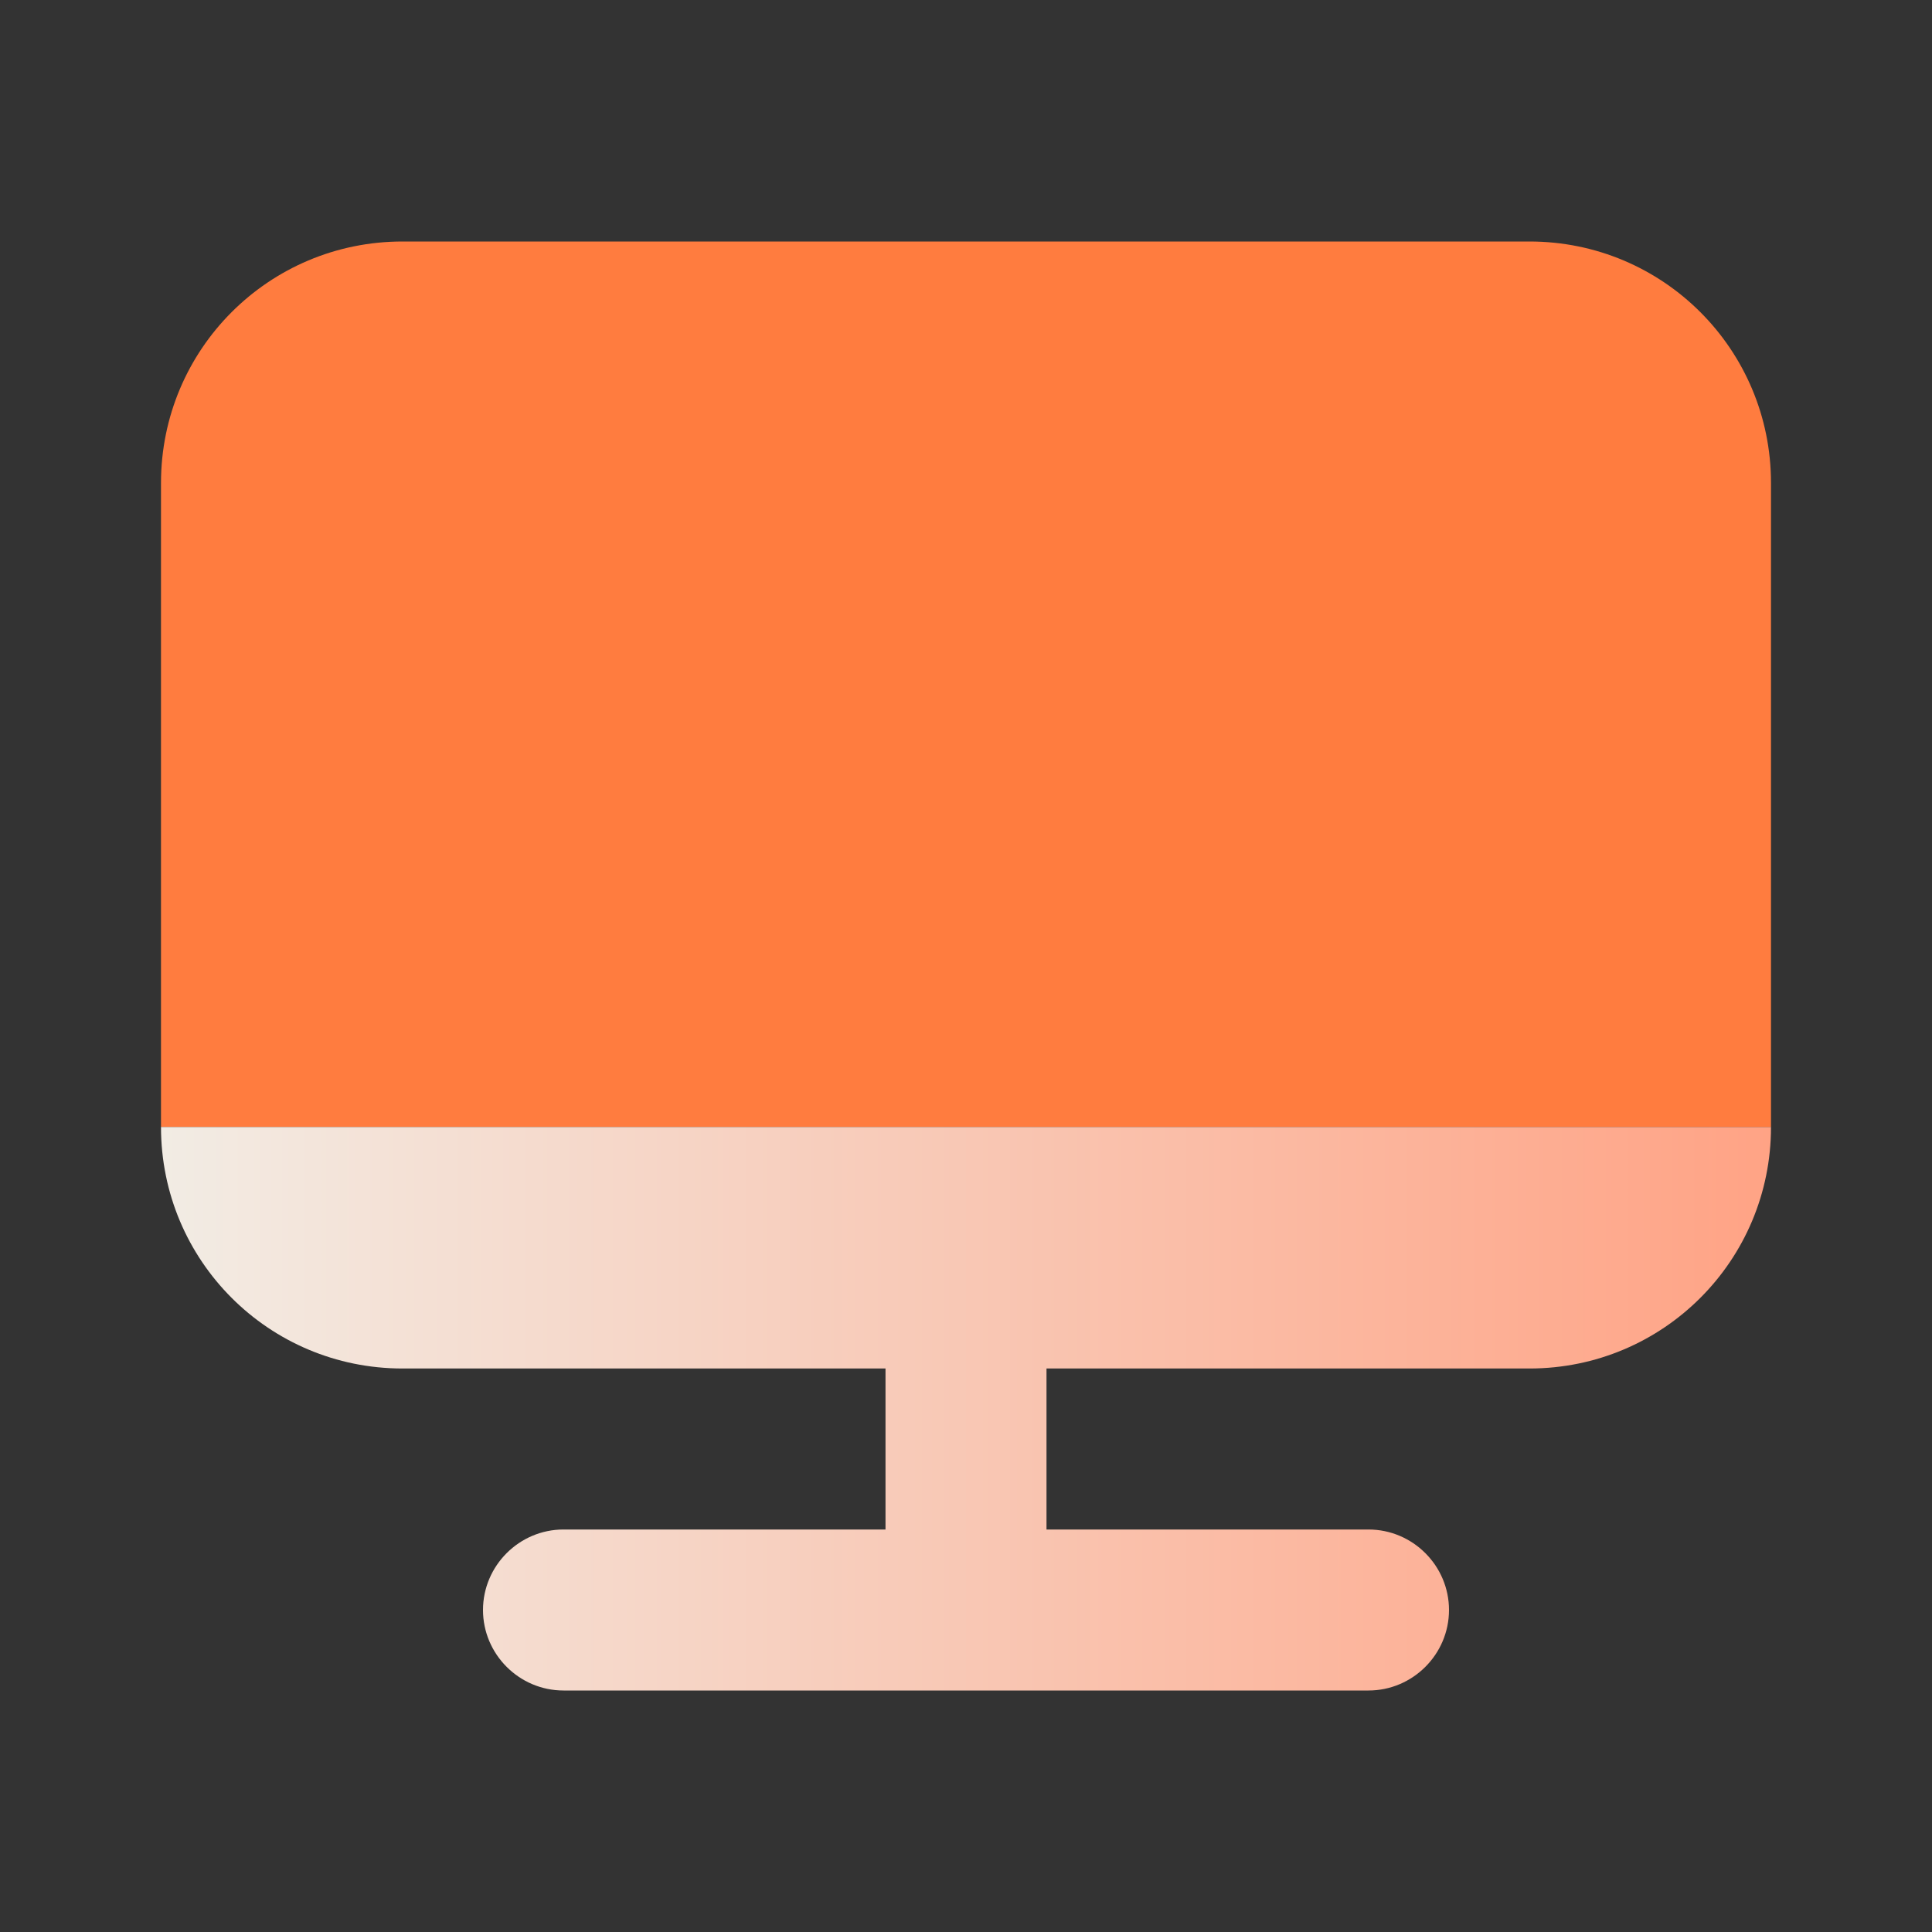
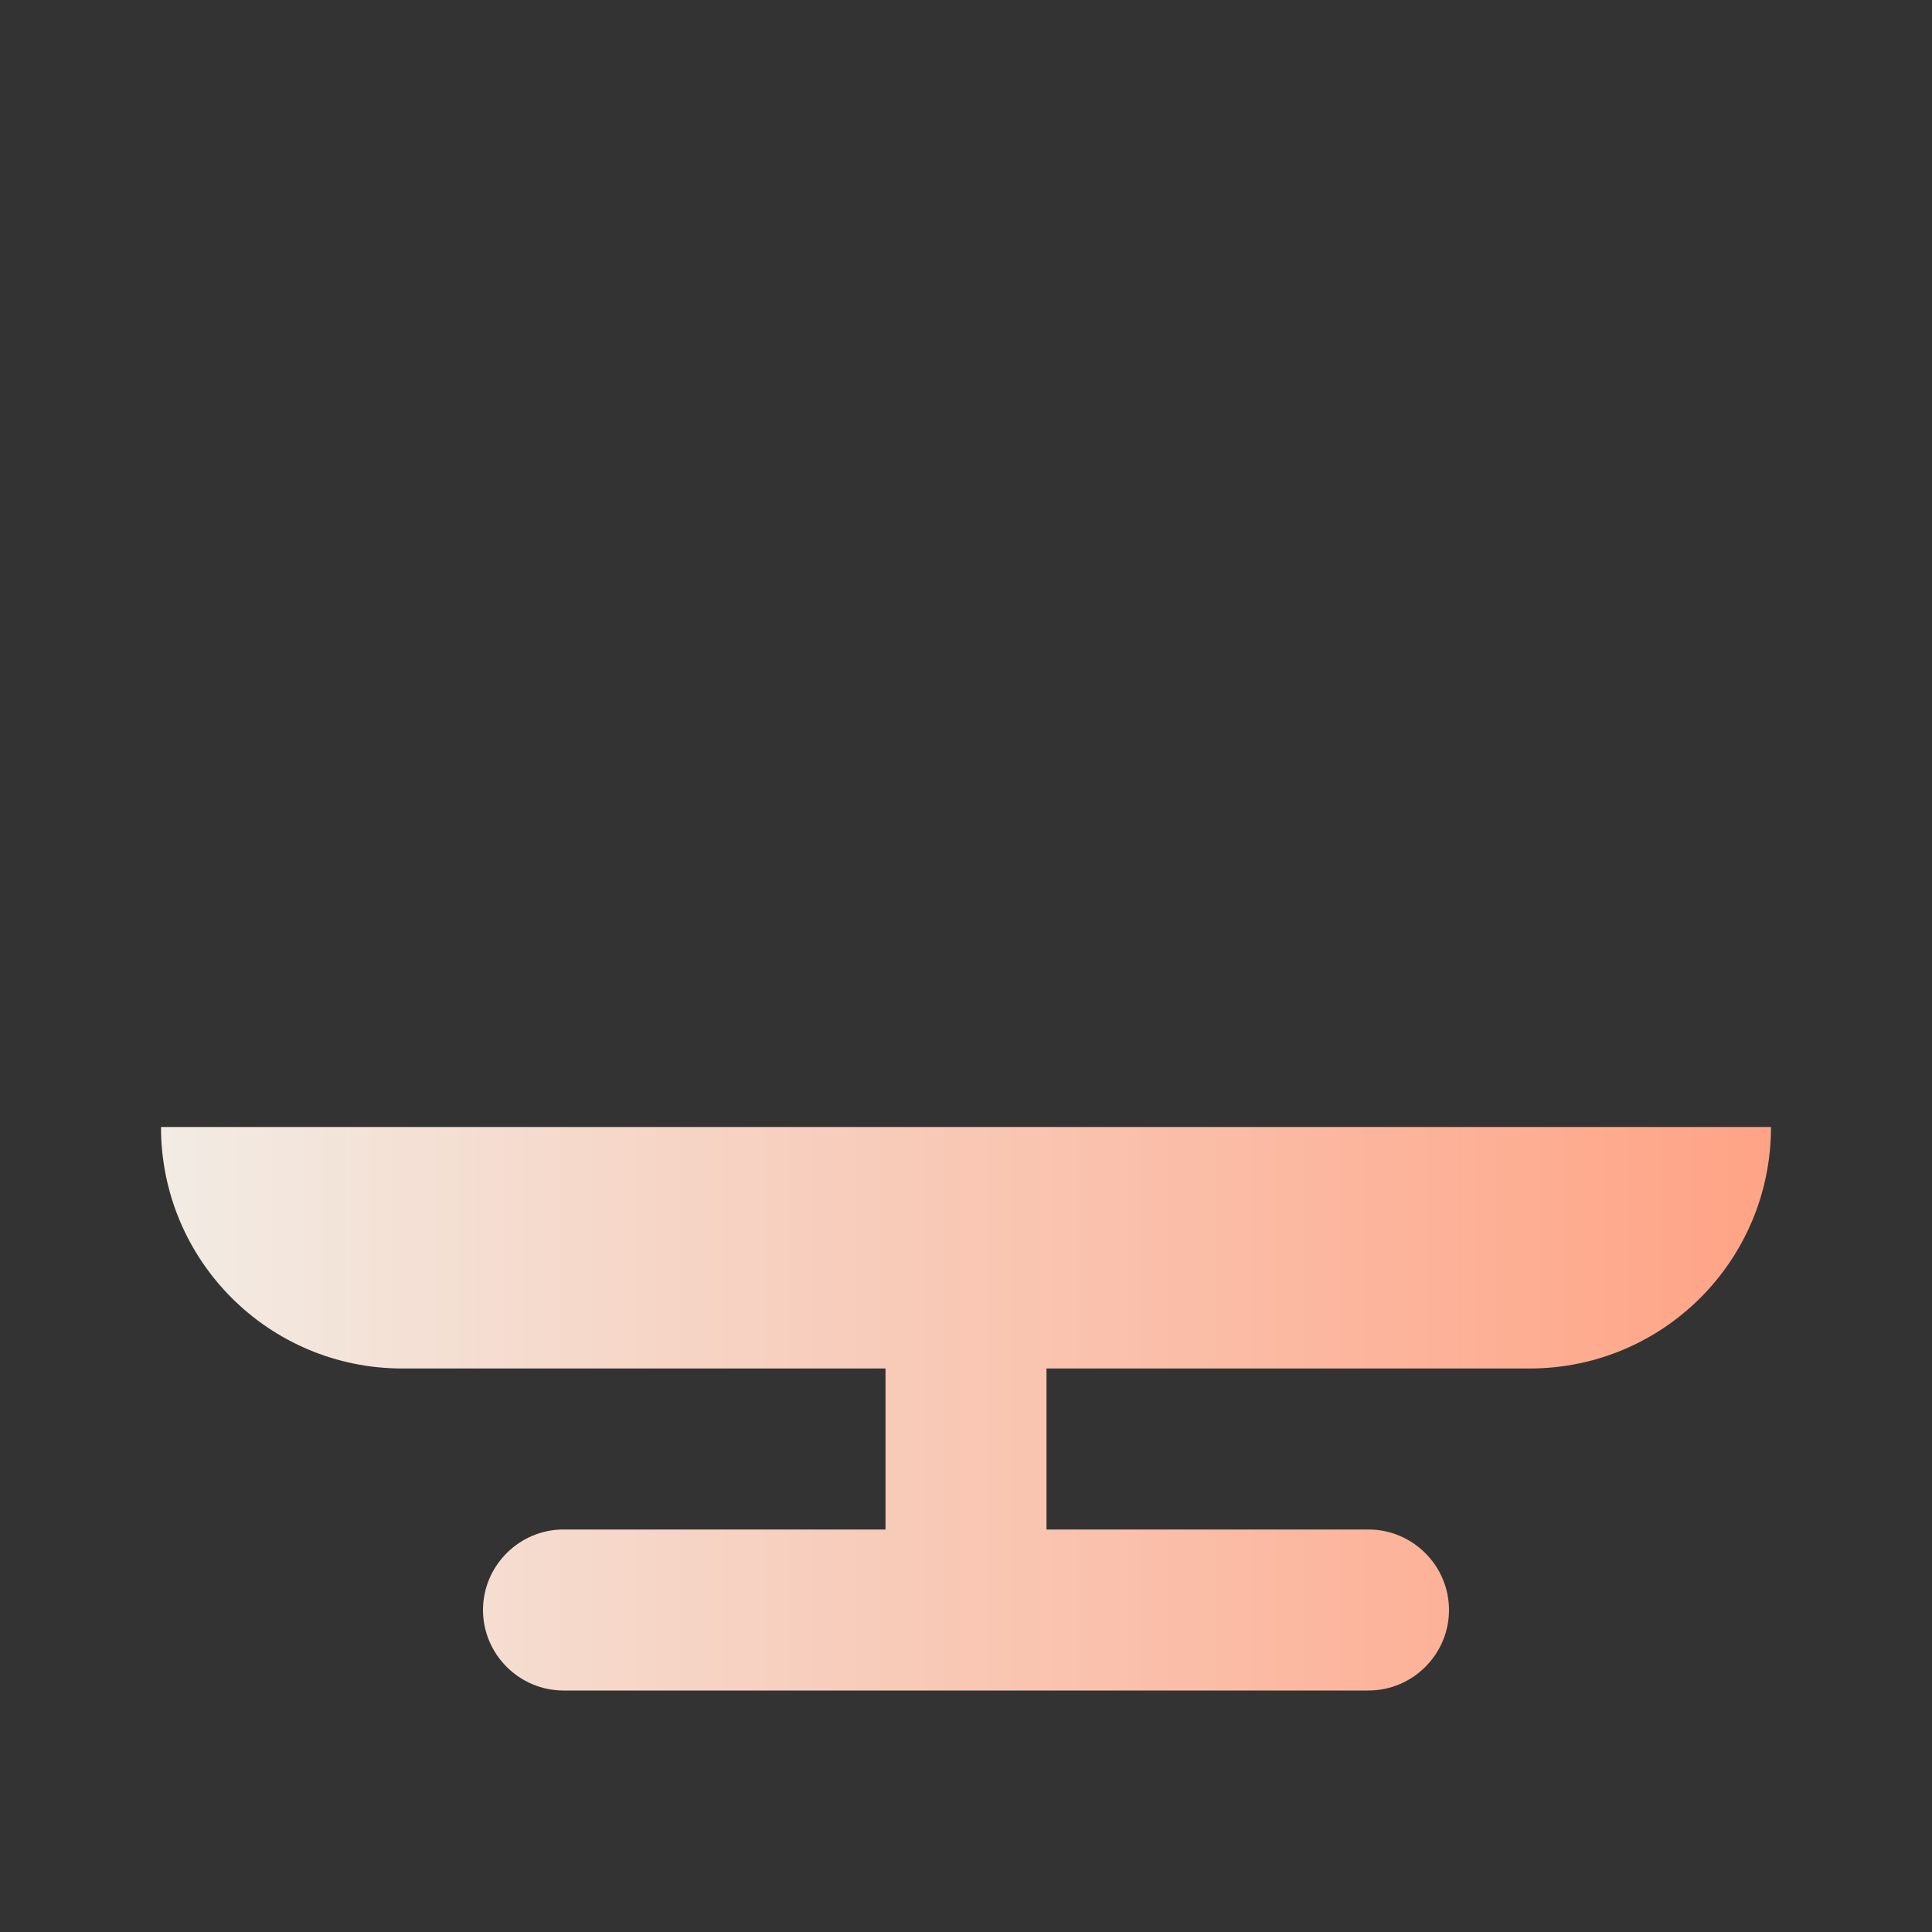
<svg xmlns="http://www.w3.org/2000/svg" width="24" height="24" viewBox="0 0 24 24" fill="none">
  <rect x="0" y="0" width="24" height="24" fill="#333333" stroke="none" />
-   <path d="M19 3H5C3.34 3 2 4.34 2 6V14H22V6C22 4.34 20.66 3 19 3Z" fill="#FF7C3F" />
  <path d="M2 14C2 15.66 3.34 17 5 17H11V19H7C6.45 19 6 19.45 6 20C6 20.55 6.45 21 7 21H17C17.55 21 18 20.55 18 20C18 19.45 17.55 19 17 19H13V17H19C20.66 17 22 15.66 22 14H2Z" fill="url(#paint0_linear_309_2771)" />
  <defs>
    <linearGradient id="paint0_linear_309_2771" x1="2" y1="17.5" x2="22" y2="17.5" gradientUnits="userSpaceOnUse">
      <stop stop-color="#F2ECE4" />
      <stop offset="1" stop-color="#FFA385" />
    </linearGradient>
  </defs>
</svg>